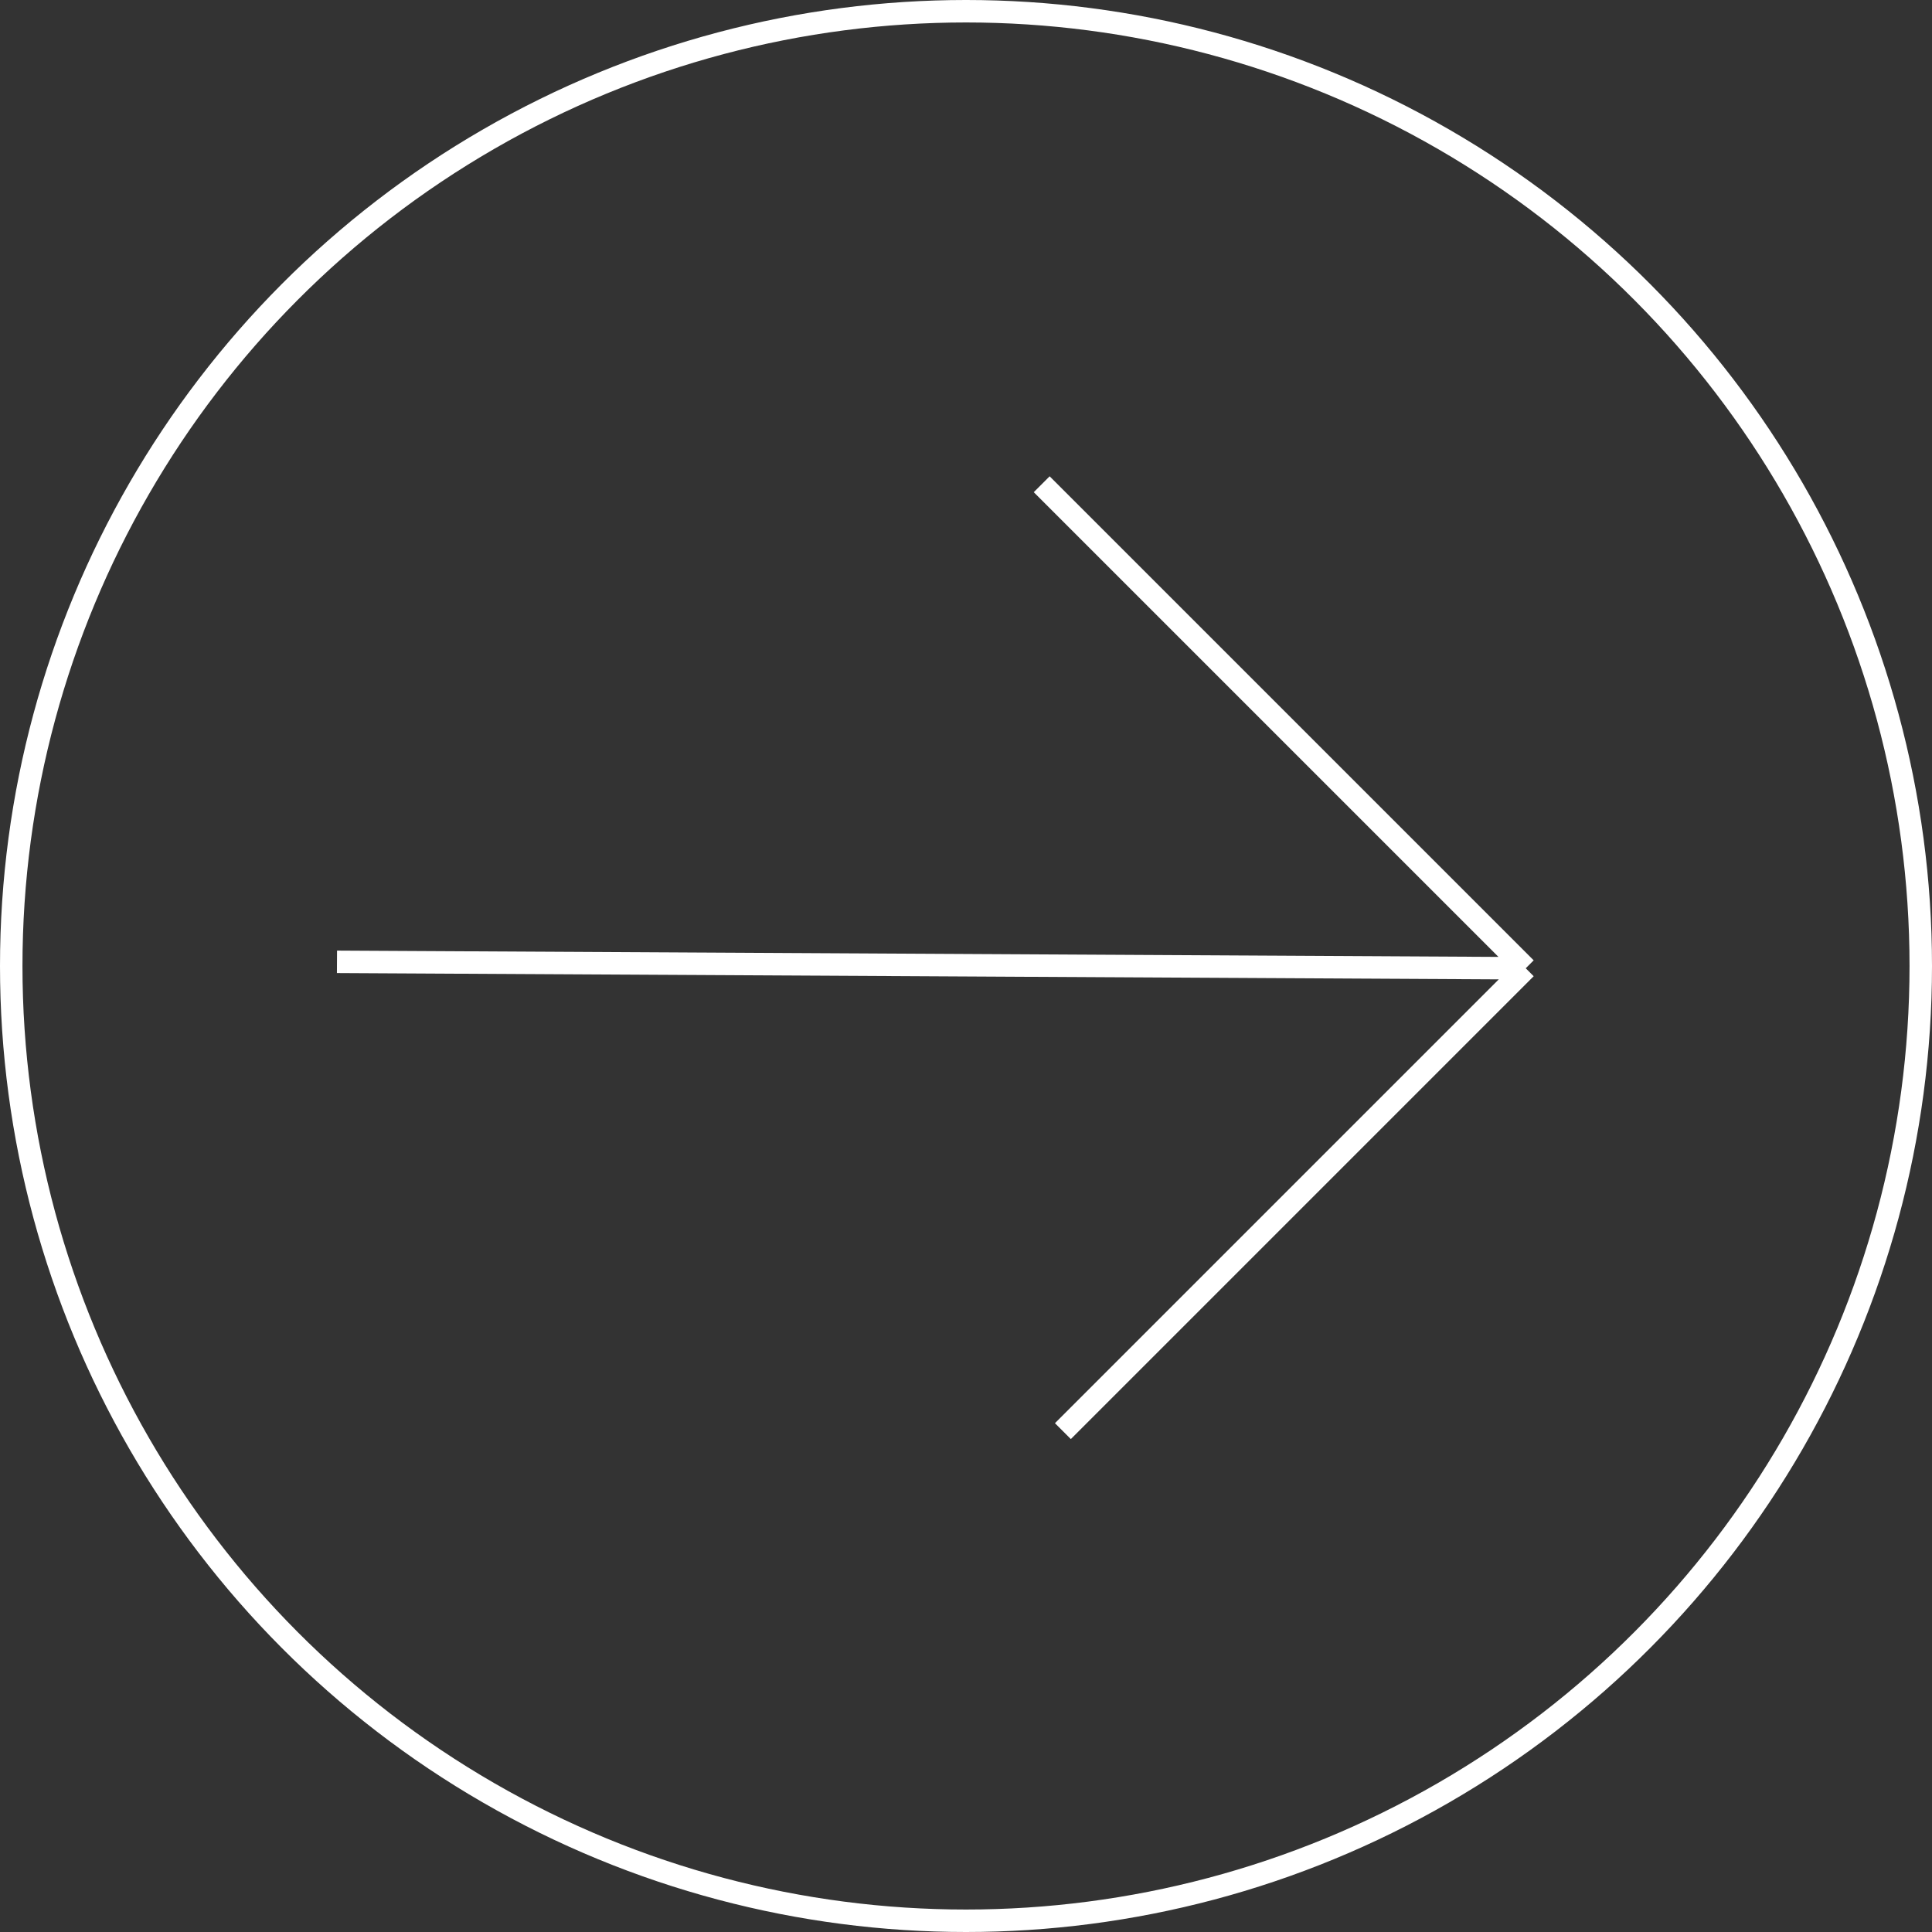
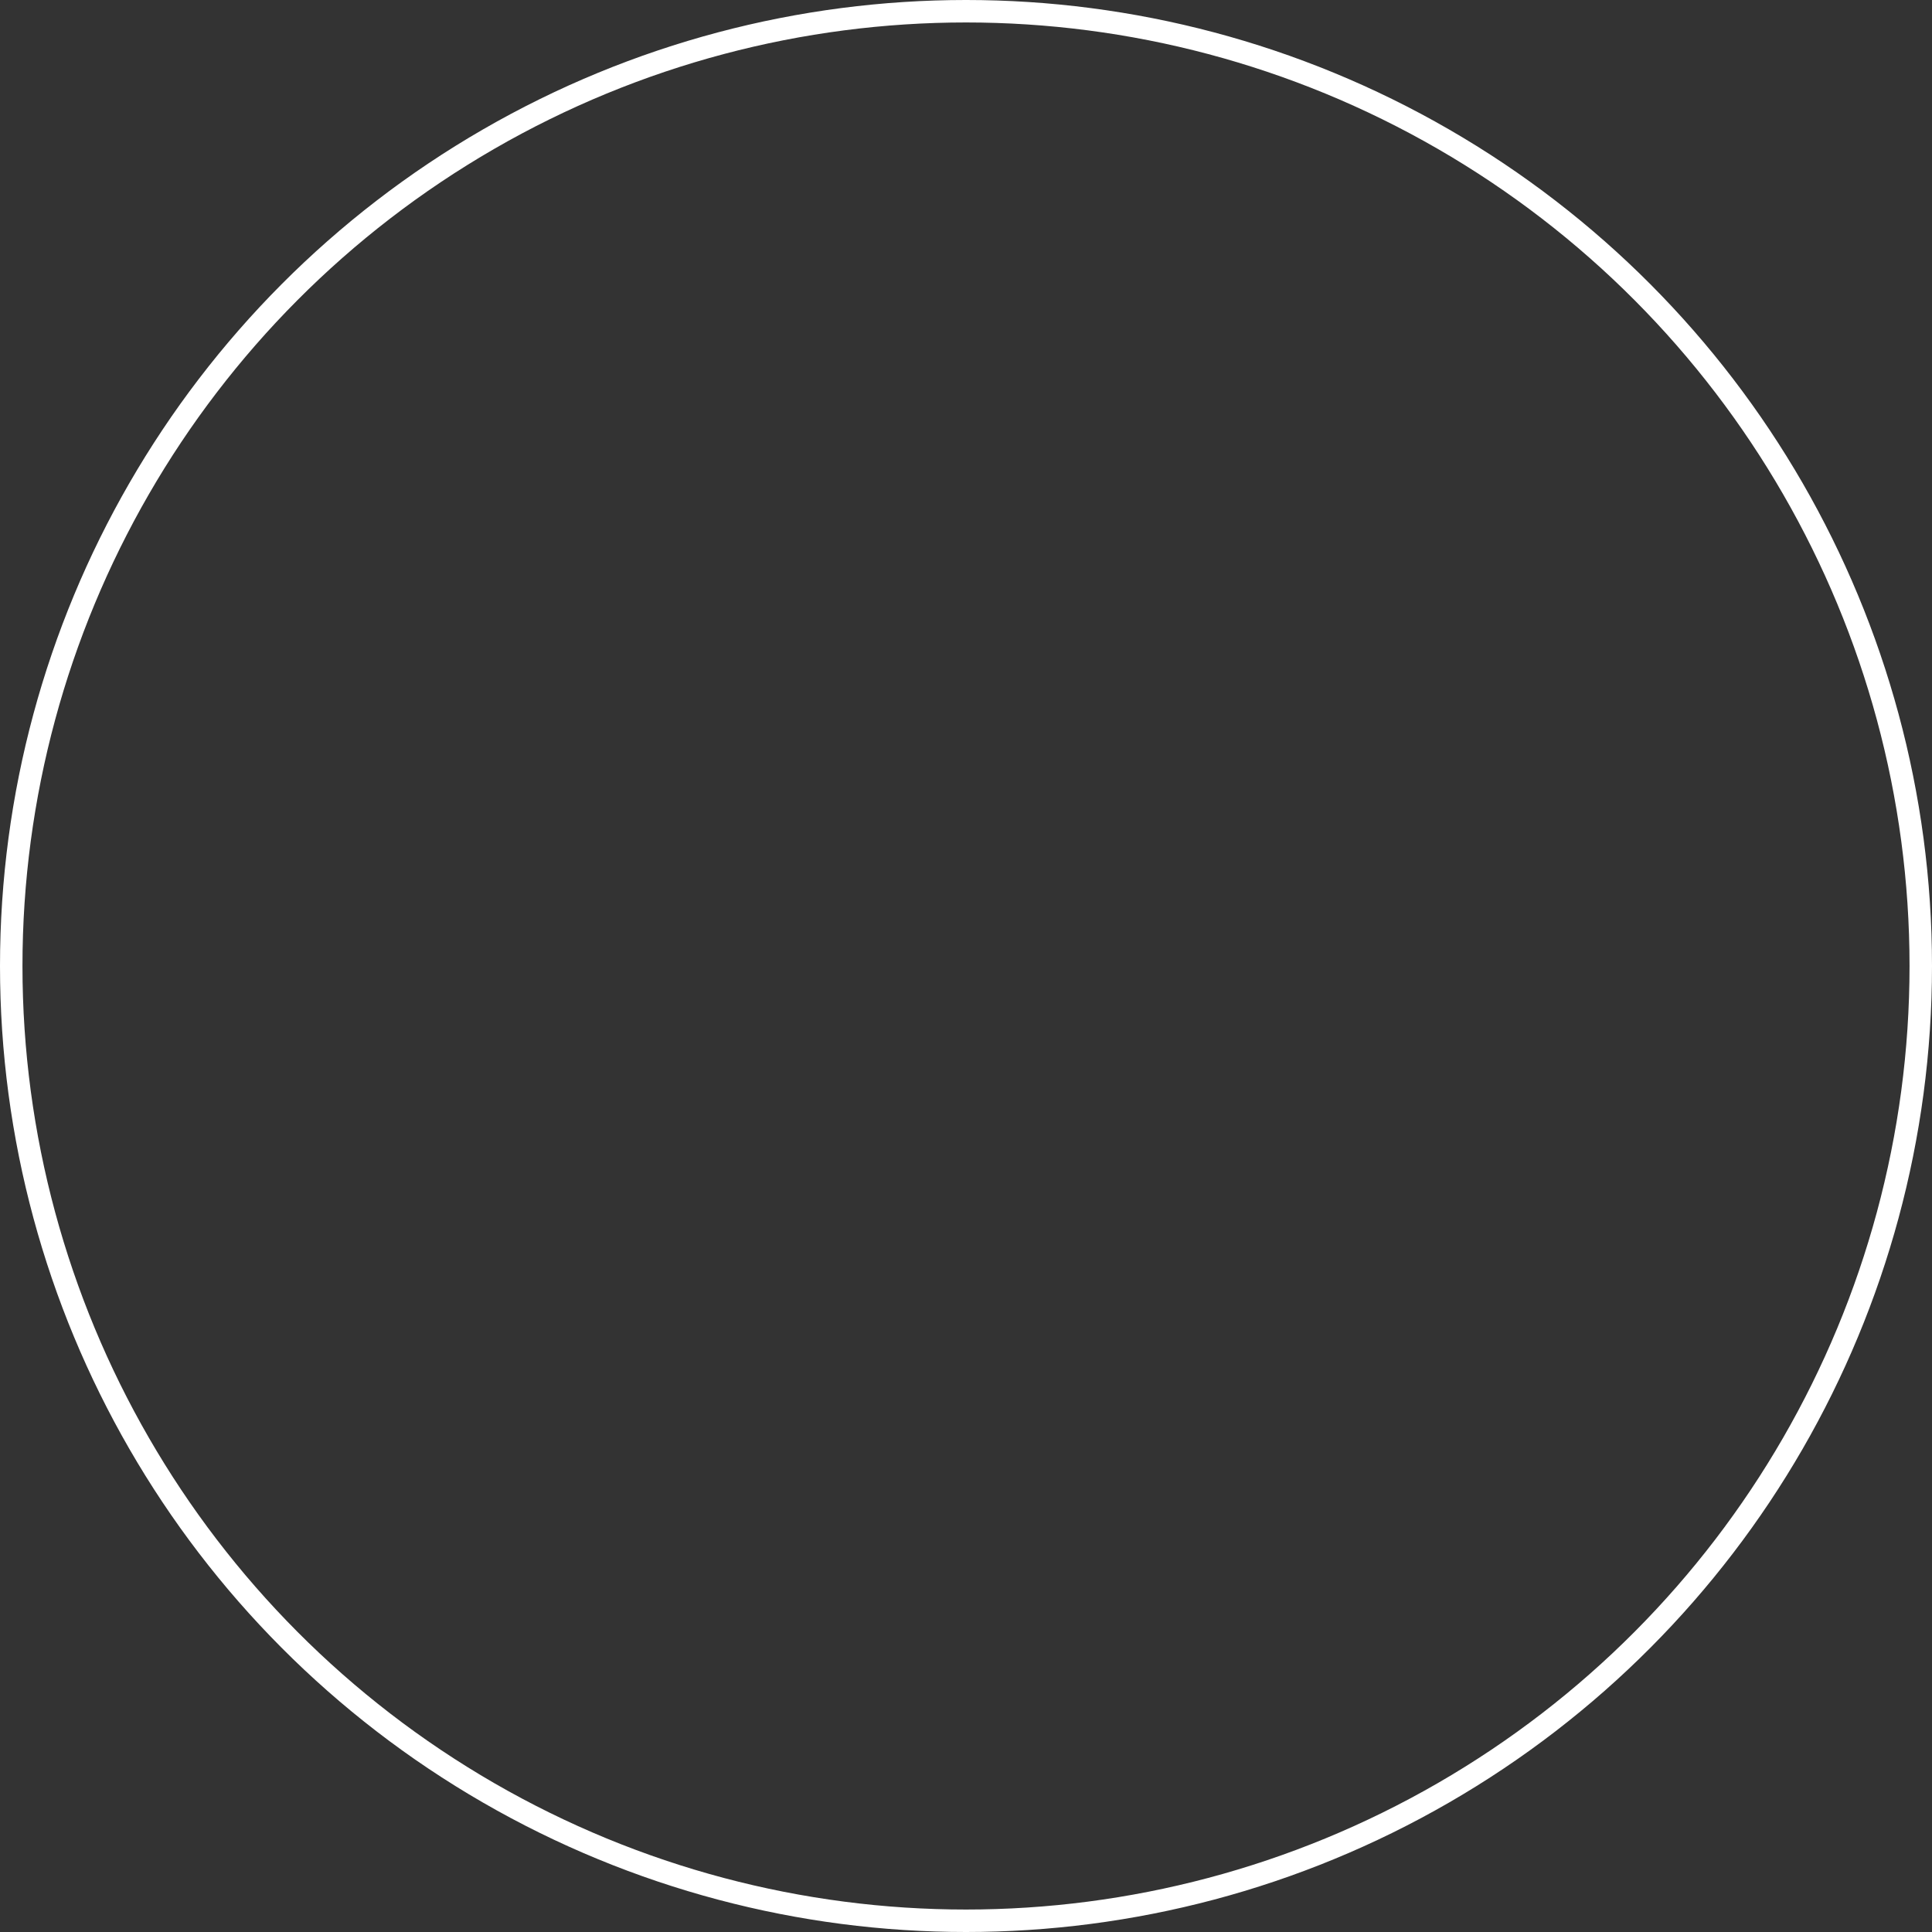
<svg xmlns="http://www.w3.org/2000/svg" width="172" height="172" viewBox="0 0 172 172" fill="none">
  <rect x="0" y="0" width="172" height="172" fill="#333333" stroke="none" />
-   <path d="M30 85.629L135.832 86.203M135.832 86.203L94.626 127.409M135.832 86.203L92.74 43.111" stroke="white" stroke-width="2" />
  <circle cx="86" cy="86" r="85" stroke="white" stroke-width="2" />
</svg>